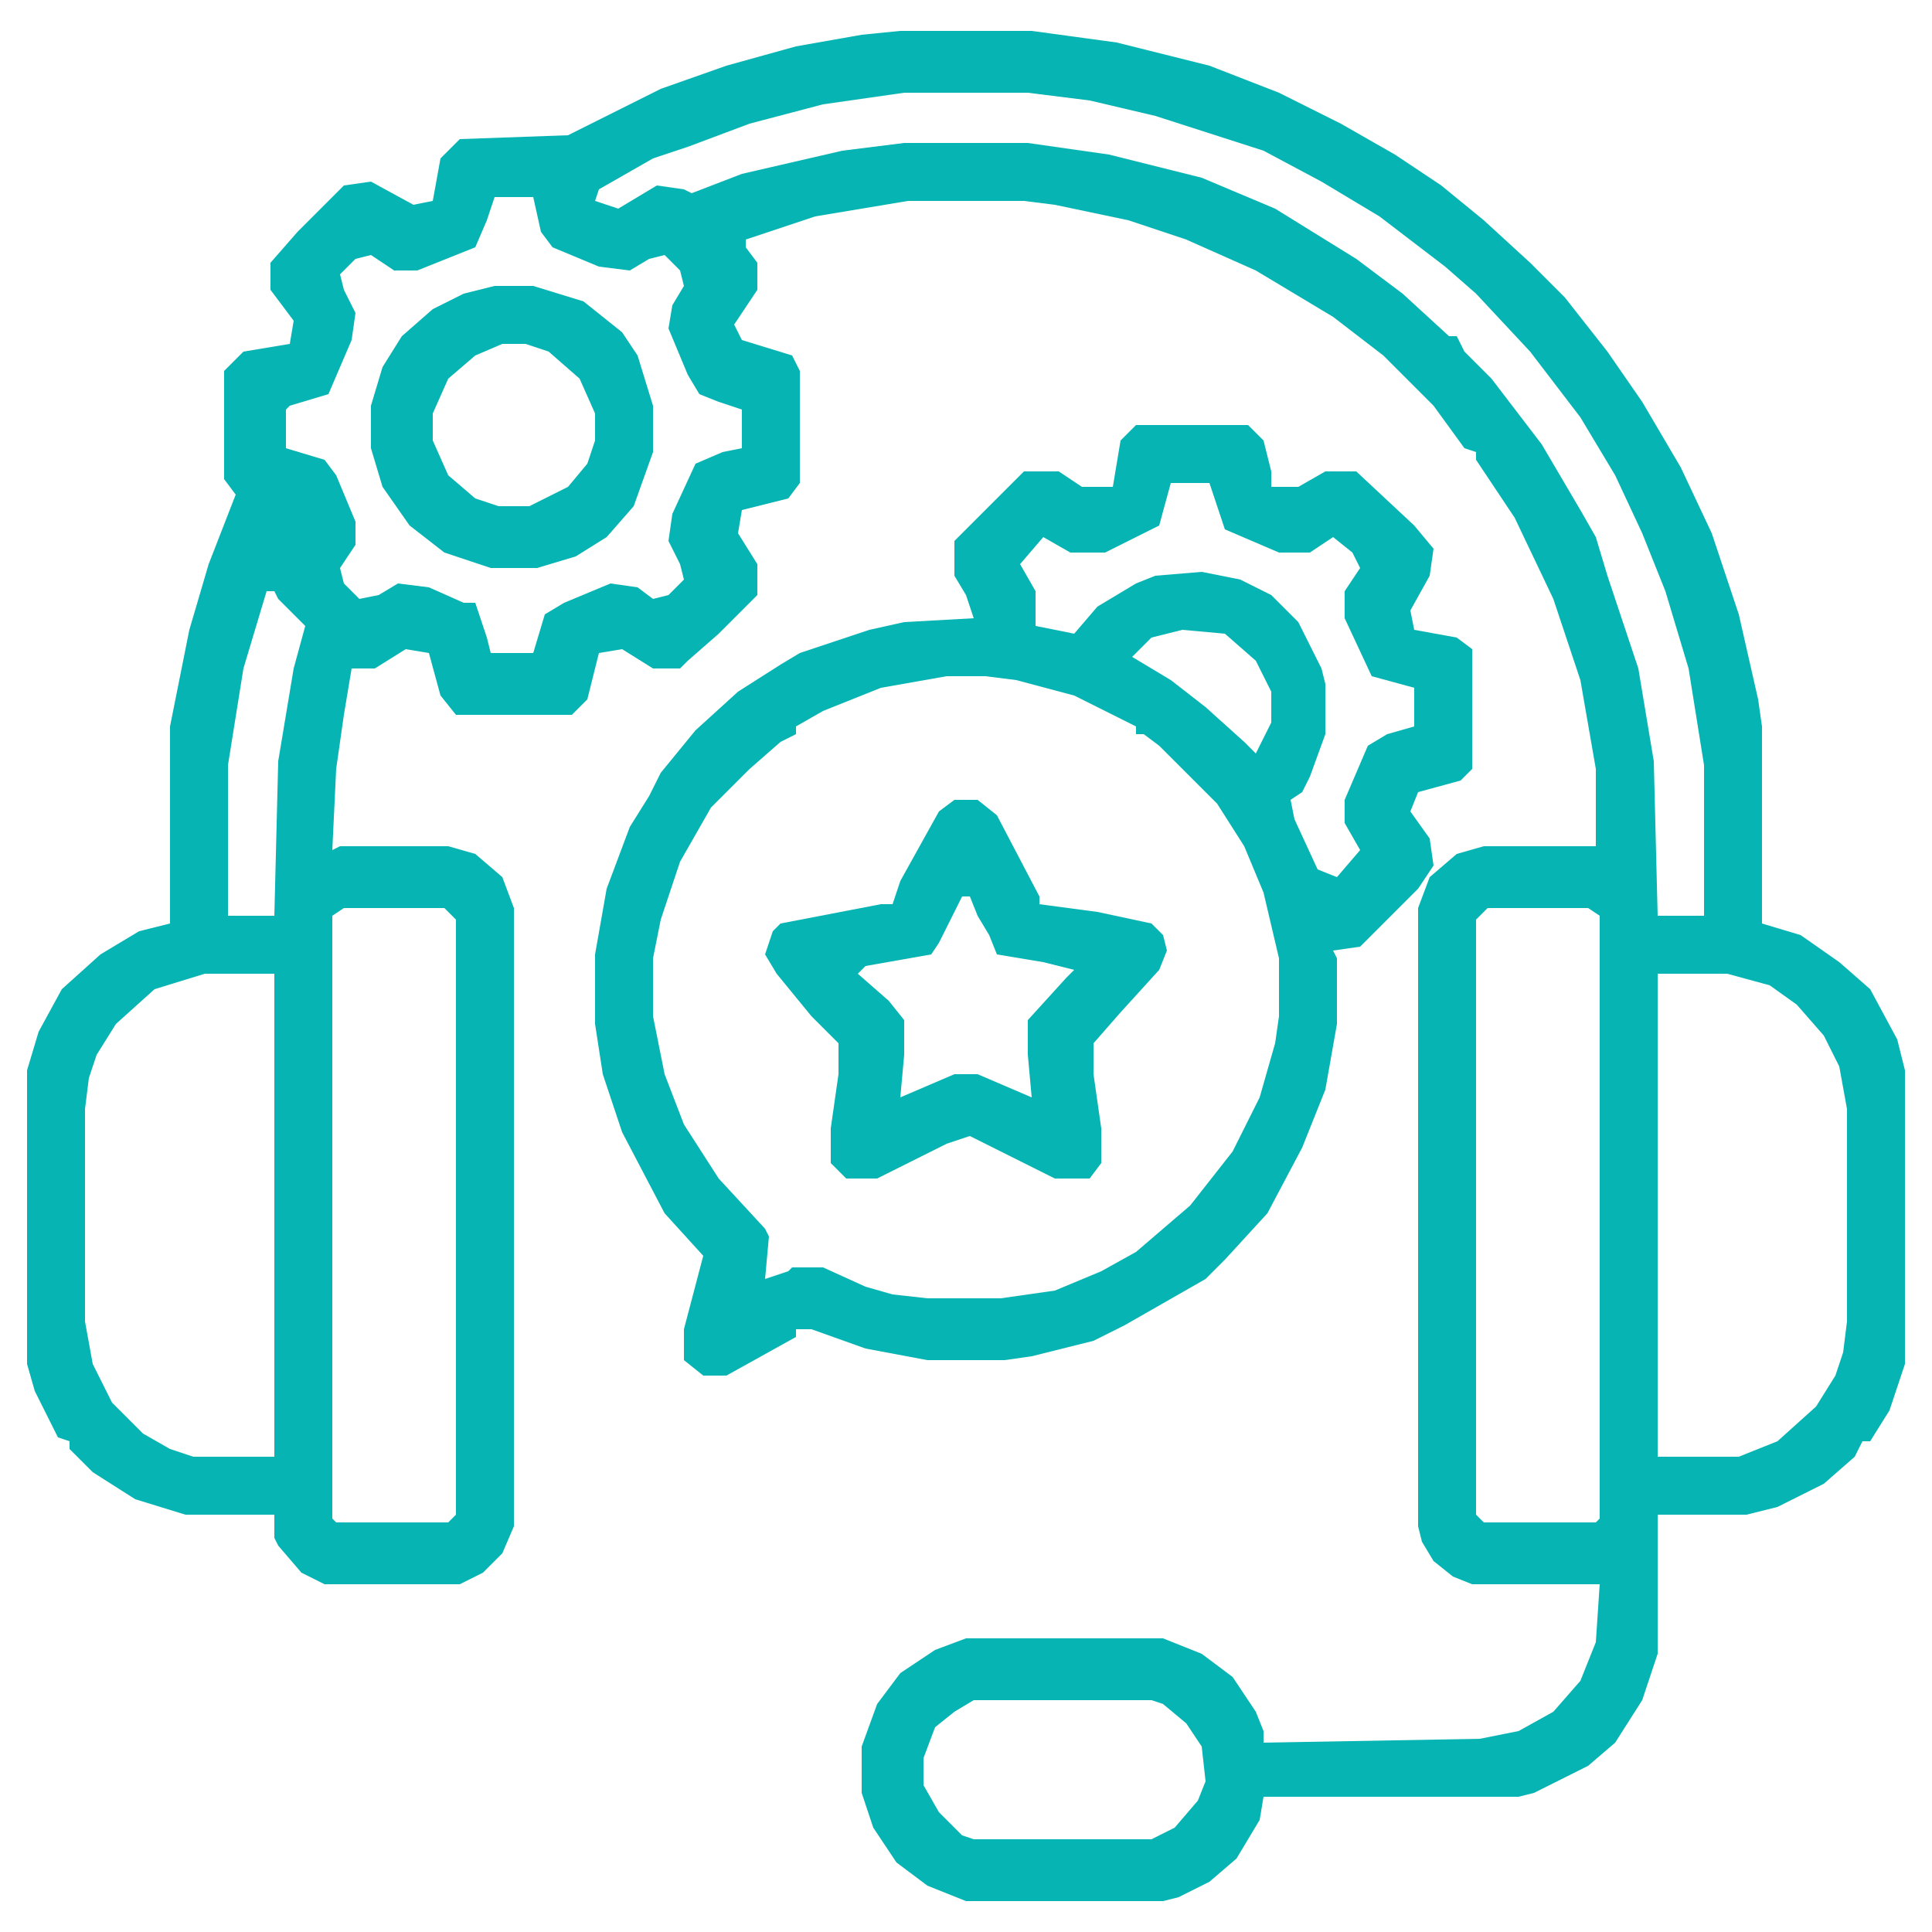
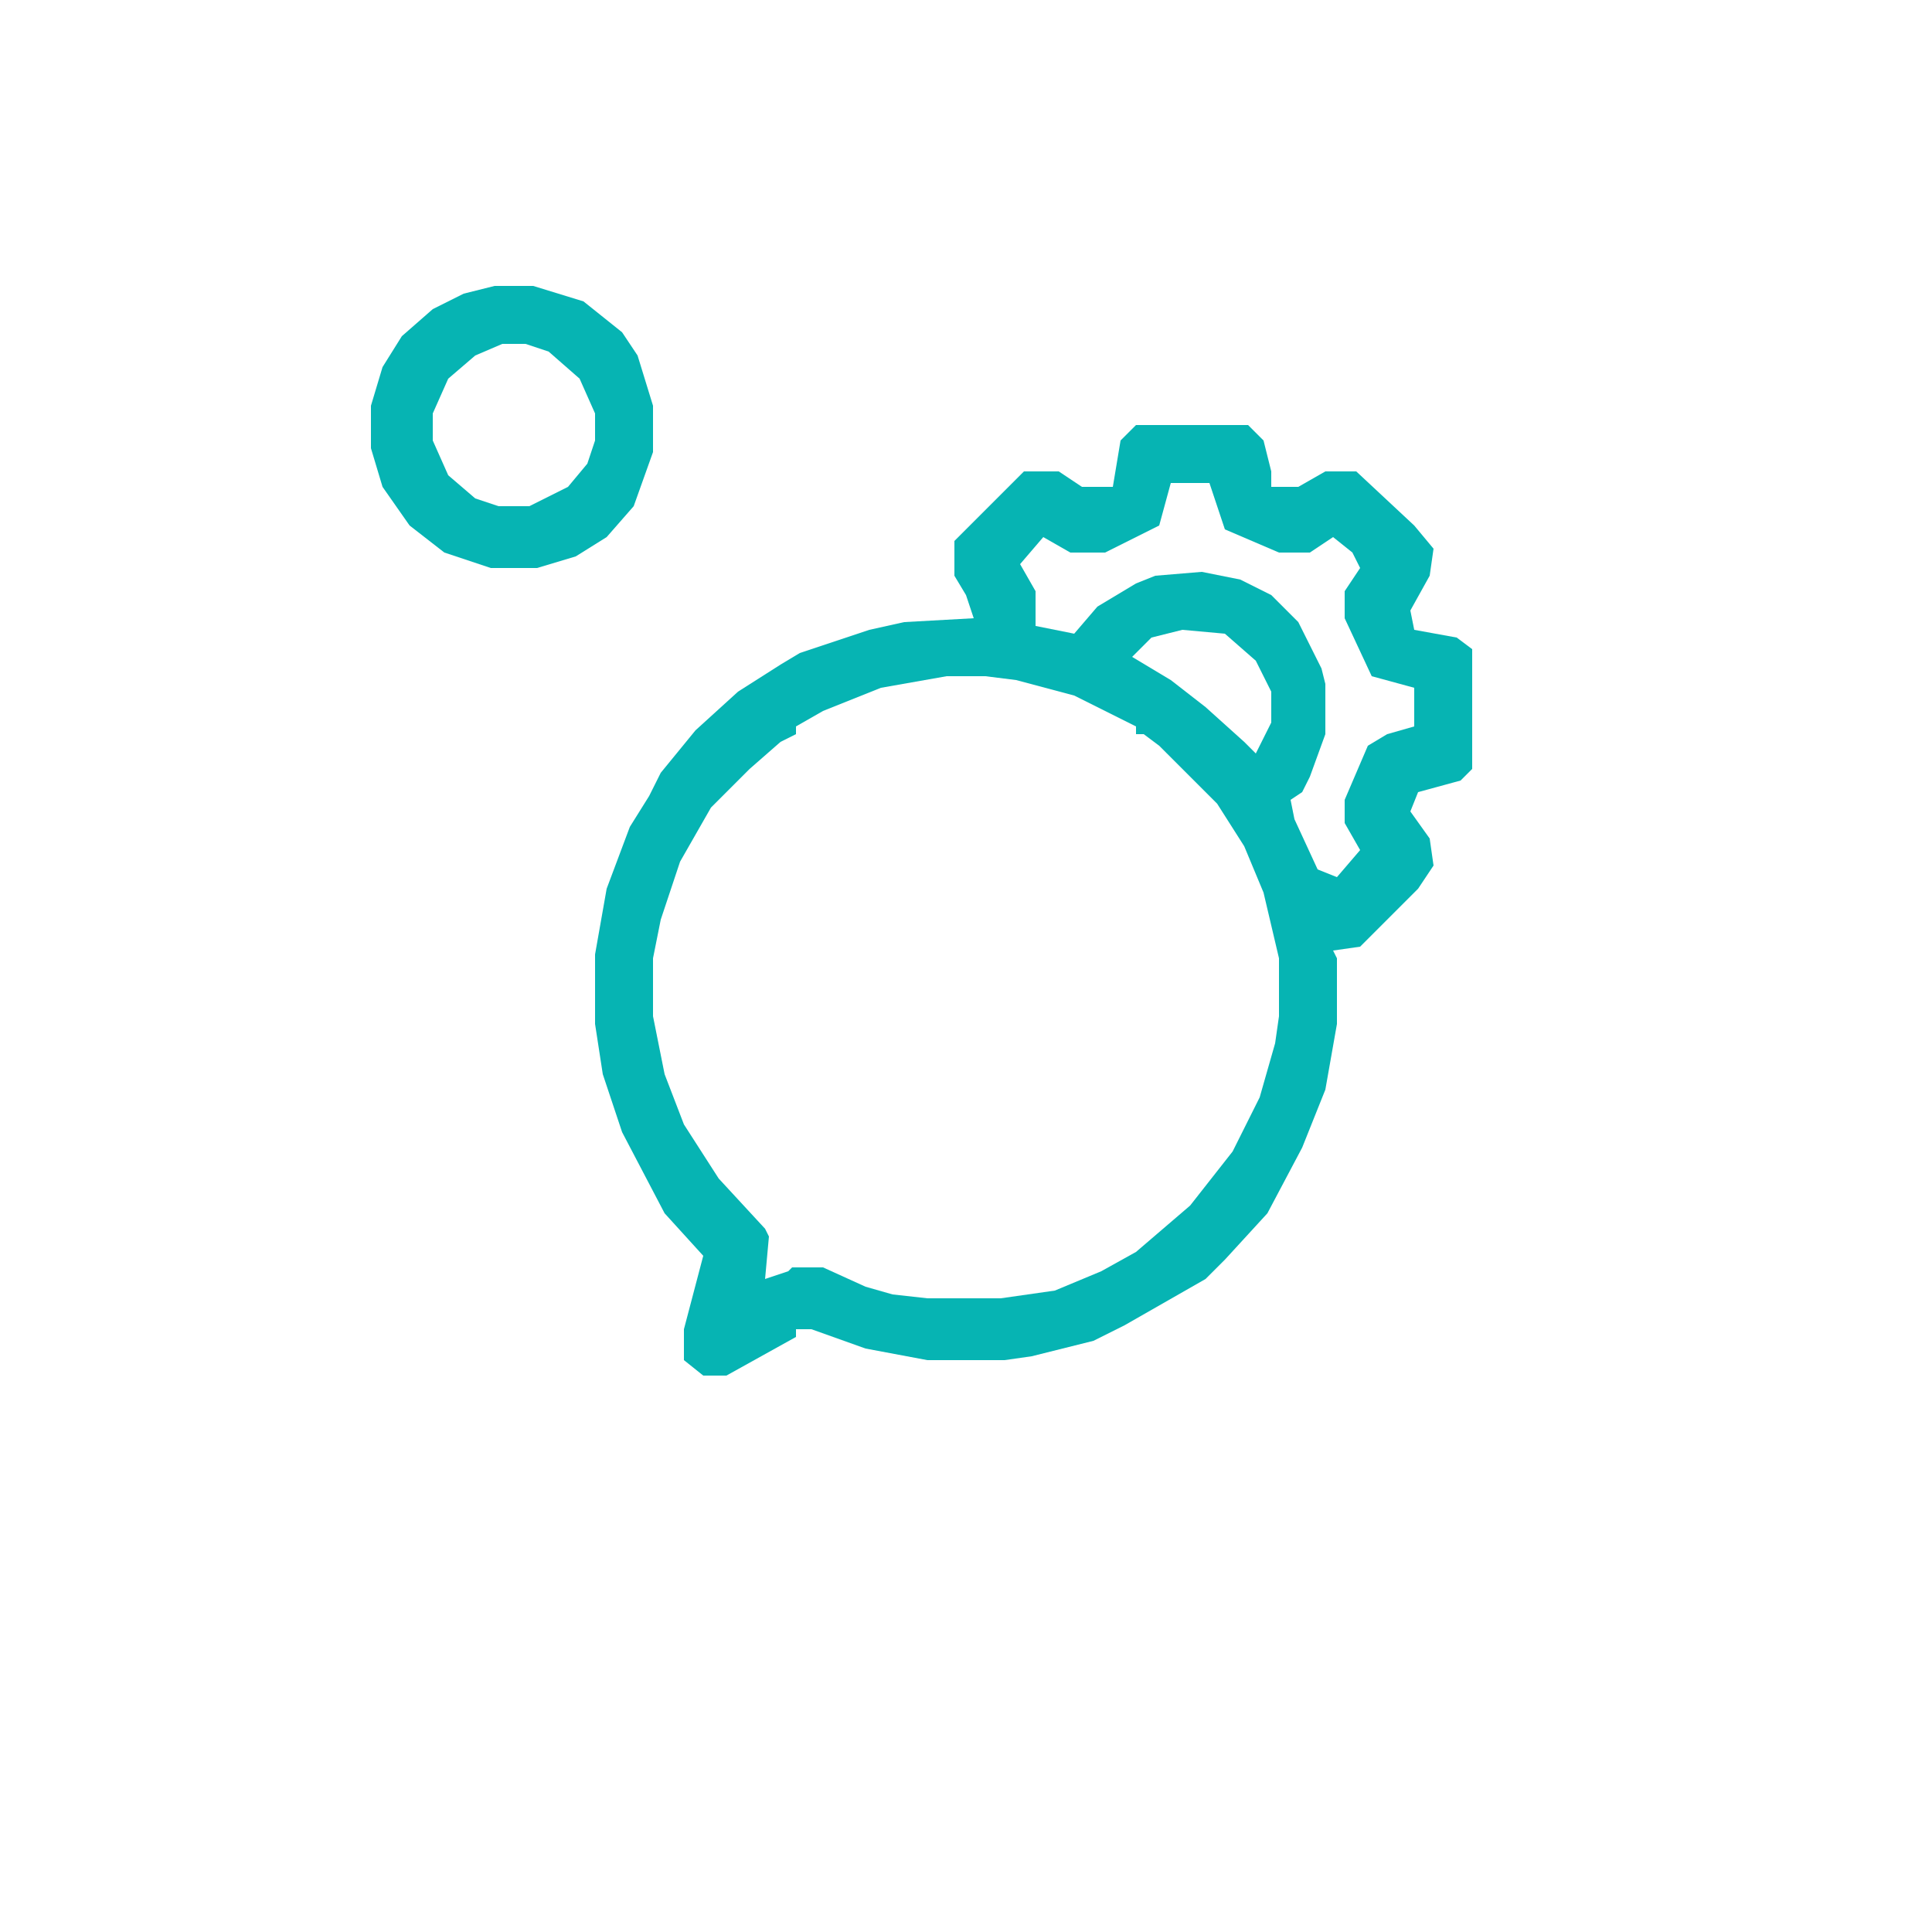
<svg xmlns="http://www.w3.org/2000/svg" width="512" height="512" viewBox="0 0 512 512" fill="none">
-   <path d="M238.592 8.192H273.408L295.936 11.264L320.512 17.408L338.944 24.576L355.328 32.768L369.664 40.96L381.952 49.152L393.216 58.368L405.504 69.632L414.72 78.848L425.984 93.184L435.2 106.496L445.44 123.904L453.632 141.312L460.8 162.816L465.92 185.344L466.944 192.512V244.736L477.184 247.808L487.424 254.976L495.616 262.144L502.784 275.456L504.832 283.648V361.472L500.736 373.76L495.616 381.952H493.568L491.52 386.048L483.328 393.216L471.04 399.36L462.848 401.408H439.296V438.272L435.2 450.56L428.032 461.824L420.864 467.968L406.528 475.136L402.432 476.16H334.848L333.824 482.304L327.68 492.544L320.512 498.688L312.32 502.784L308.224 503.808H256L245.76 499.712L237.568 493.568L231.424 484.352L228.352 475.136V462.848L232.448 451.584L238.592 443.392L247.808 437.248L256 434.176H308.224L318.464 438.272L326.656 444.416L332.8 453.632L334.848 458.752V461.824L392.192 460.8L402.432 458.752L411.648 453.632L418.816 445.44L422.912 435.2L423.936 419.84H390.144L385.024 417.792L379.904 413.696L376.832 408.576L375.808 404.48V240.64L378.88 232.448L386.048 226.304L393.216 224.256H422.912V203.776L418.816 180.224L411.648 158.72L401.408 137.216L391.168 121.856V119.808L388.096 118.784L379.904 107.52L366.592 94.208L353.28 83.968L332.8 71.68L314.368 63.488L299.008 58.368L279.552 54.272L271.36 53.248H240.64L216.064 57.344L197.632 63.488V65.536L200.704 69.632V76.8L194.56 86.016L196.608 90.112L209.92 94.208L211.968 98.304V128L208.896 132.096L196.608 135.168L195.584 141.312L200.704 149.504V157.696L190.464 167.936L182.272 175.104L180.224 177.152H173.056L164.864 172.032L158.72 173.056L155.648 185.344L151.552 189.44H120.832L116.736 184.32L113.664 173.056L107.52 172.032L99.328 177.152H93.184L91.136 189.44L89.088 203.776L88.064 225.28L90.112 224.256H118.784L125.952 226.304L133.12 232.448L136.192 240.64V404.48L133.12 411.648L128 416.768L121.856 419.84H86.016L79.872 416.768L73.728 409.6L72.704 407.552V401.408H49.152L35.84 397.312L24.576 390.144L18.432 384V381.952L15.36 380.928L9.216 368.64L7.168 361.472V283.648L10.24 273.408L16.384 262.144L26.624 252.928L36.864 246.784L45.056 244.736V192.512L50.176 166.912L55.296 149.504L62.464 131.072L59.392 126.976V98.304L64.512 93.184L76.8 91.136L77.824 84.992L71.68 76.8V69.632L78.848 61.44L91.136 49.152L98.304 48.128L109.568 54.272L114.688 53.248L116.736 41.984L121.856 36.864L150.528 35.84L175.104 23.552L192.512 17.408L210.944 12.288L228.352 9.216L238.592 8.192ZM239.616 24.576L218.112 27.648L198.656 32.768L182.272 38.912L173.056 41.984L158.72 50.176L157.696 53.248L163.84 55.296L174.08 49.152L181.248 50.176L183.296 51.2L196.608 46.08L223.232 39.936L239.616 37.888H272.384L293.888 40.96L318.464 47.104L337.92 55.296L359.424 68.608L371.712 77.824L384 89.088H386.048L388.096 93.184L395.264 100.352L408.576 117.76L418.816 135.168L422.912 142.336L425.984 152.576L434.176 177.152L438.272 201.728L439.296 242.688H451.584V202.752L447.488 177.152L441.344 156.672L435.2 141.312L428.032 125.952L418.816 110.592L405.504 93.184L391.168 77.824L382.976 70.656L365.568 57.344L350.208 48.128L334.848 39.936L306.176 30.72L288.768 26.624L272.384 24.576H239.616ZM131.072 52.224L129.024 58.368L125.952 65.536L110.592 71.68H104.448L98.304 67.584L94.208 68.608L90.112 72.704L91.136 76.8L94.208 82.944L93.184 90.112L87.04 104.448L76.8 107.52L75.776 108.544V118.784L86.016 121.856L89.088 125.952L94.208 138.24V144.384L90.112 150.528L91.136 154.624L95.232 158.72L100.352 157.696L105.472 154.624L113.664 155.648L122.88 159.744H125.952L129.024 168.96L130.048 173.056H141.312L144.384 162.816L149.504 159.744L161.792 154.624L168.96 155.648L173.056 158.72L177.152 157.696L181.248 153.6L180.224 149.504L177.152 143.36L178.176 136.192L184.32 122.88L191.488 119.808L196.608 118.784V108.544L190.464 106.496L185.344 104.448L182.272 99.328L177.152 87.04L178.176 80.896L181.248 75.776L180.224 71.68L176.128 67.584L172.032 68.608L166.912 71.68L158.72 70.656L146.432 65.536L143.36 61.44L141.312 52.224H131.072ZM70.656 156.672L64.512 177.152L60.416 202.752V242.688H72.704L73.728 201.728L77.824 177.152L80.896 165.888L73.728 158.72L72.704 156.672H70.656ZM91.136 240.64L88.064 242.688V402.432L89.088 403.456H118.784L120.832 401.408V243.712L117.76 240.64H91.136ZM394.24 240.64L391.168 243.712V401.408L393.216 403.456H422.912L423.936 402.432V242.688L420.864 240.64H394.24ZM54.272 258.048L40.96 262.144L30.72 271.36L25.6 279.552L23.552 285.696L22.528 293.888V350.208L24.576 361.472L29.696 371.712L37.888 379.904L45.056 384L51.2 386.048H72.704V258.048H54.272ZM439.296 258.048V386.048H460.8L471.04 381.952L481.28 372.736L486.4 364.544L488.448 358.4L489.472 350.208V293.888L487.424 282.624L483.328 274.432L476.16 266.24L468.992 261.12L457.728 258.048H439.296ZM258.048 450.56L252.928 453.632L247.808 457.728L244.736 465.92V473.088L248.832 480.256L254.976 486.4L258.048 487.424H305.152L311.296 484.352L317.44 477.184L319.488 472.064L318.464 462.848L314.368 456.704L308.224 451.584L305.152 450.56H258.048Z" fill="#06B4B3" />
  <path d="M301.056 112.64H330.752L334.848 116.736L336.896 124.928V129.024H344.064L351.232 124.928H359.424L374.784 139.264L379.904 145.408L378.88 152.576L373.76 161.792L374.784 166.912L386.048 168.96L390.144 172.032V203.776L387.072 206.848L375.808 209.92L373.76 215.04L378.88 222.208L379.904 229.376L375.808 235.52L360.448 250.88L353.28 251.904L354.304 253.952V271.36L351.232 288.768L345.088 304.128L335.872 321.536L324.608 333.824L319.488 338.944L312.32 343.04L297.984 351.232L289.792 355.328L273.408 359.424L266.24 360.448H245.76L229.376 357.376L215.04 352.256H210.944V354.304L192.512 364.544H186.368L181.248 360.448V352.256L186.368 332.8L176.128 321.536L164.864 300.032L159.744 284.672L157.696 271.36V252.928L160.768 235.52L166.912 219.136L172.032 210.944L175.104 204.8L184.32 193.536L195.584 183.296L206.848 176.128L211.968 173.056L230.4 166.912L239.616 164.864L258.048 163.84L256 157.696L252.928 152.576V143.36L262.144 134.144L267.264 129.024L271.36 124.928H280.576L286.72 129.024H294.912L296.96 116.736L301.056 112.64ZM310.272 128L307.2 139.264L292.864 146.432H283.648L276.48 142.336L270.336 149.504L274.432 156.672V165.888L284.672 167.936L290.816 160.768L301.056 154.624L306.176 152.576L318.464 151.552L328.704 153.6L336.896 157.696L344.064 164.864L350.208 177.152L351.232 181.248V194.56L347.136 205.824L345.088 209.92L342.016 211.968L343.04 217.088L349.184 230.4L354.304 232.448L360.448 225.28L356.352 218.112V211.968L362.496 197.632L367.616 194.56L374.784 192.512V182.272L363.52 179.2L356.352 163.84V156.672L360.448 150.528L358.4 146.432L353.28 142.336L347.136 146.432H338.944L324.608 140.288L321.536 131.072L320.512 128H310.272ZM313.344 166.912L305.152 168.96L300.032 174.08L310.272 180.224L319.488 187.392L329.728 196.608L332.8 199.68L336.896 191.488V183.296L332.8 175.104L324.608 167.936L313.344 166.912ZM250.88 179.2L233.472 182.272L218.112 188.416L210.944 192.512V194.56L206.848 196.608L198.656 203.776L188.416 214.016L180.224 228.352L175.104 243.712L173.056 253.952V269.312L176.128 284.672L181.248 297.984L190.464 312.32L202.752 325.632L203.776 327.68L202.752 338.944L208.896 336.896L209.92 335.872H218.112L229.376 340.992L236.544 343.04L245.76 344.064H265.216L279.552 342.016L291.84 336.896L301.056 331.776L315.392 319.488L326.656 305.152L333.824 290.816L337.92 276.48L338.944 269.312V253.952L334.848 236.544L329.728 224.256L322.56 212.992L307.2 197.632L303.104 194.56H301.056V192.512L284.672 184.32L269.312 180.224L261.12 179.2H250.88Z" fill="#06B4B3" />
-   <path d="M252.928 211.968H259.072L264.192 216.064L275.456 237.568V239.616L290.816 241.664L305.152 244.736L308.224 247.808L309.248 251.904L307.2 257.024L296.96 268.288L289.792 276.48V284.672L291.84 299.008V308.224L288.768 312.32H279.552L257.024 301.056L250.88 303.104L232.448 312.32H224.256L220.16 308.224V299.008L222.208 284.672V276.48L215.04 269.312L205.824 258.048L202.752 252.928L204.8 246.784L206.848 244.736L233.472 239.616H236.544L238.592 233.472L248.832 215.04L252.928 211.968ZM254.976 237.568L248.832 249.856L246.784 252.928L229.376 256L227.328 258.048L235.52 265.216L239.616 270.336V279.552L238.592 290.816L252.928 284.672H259.072L273.408 290.816L272.384 279.552V270.336L282.624 259.072L284.672 257.024L276.48 254.976L264.192 252.928L262.144 247.808L259.072 242.688L257.024 237.568H254.976Z" fill="#06B4B3" />
  <path d="M131.072 75.776H141.312L154.624 79.872L164.864 88.064L168.96 94.208L173.056 107.52V119.808L167.936 134.144L160.768 142.336L152.576 147.456L142.336 150.528H130.048L117.76 146.432L108.544 139.264L101.376 129.024L98.304 118.784V107.52L101.376 97.28L106.496 89.088L114.688 81.92L122.88 77.824L131.072 75.776ZM133.12 91.136L125.952 94.208L118.784 100.352L114.688 109.568V116.736L118.784 125.952L125.952 132.096L132.096 134.144H140.288L150.528 129.024L155.648 122.88L157.696 116.736V109.568L153.6 100.352L145.408 93.184L139.264 91.136H133.12Z" fill="#06B4B3" />
</svg>